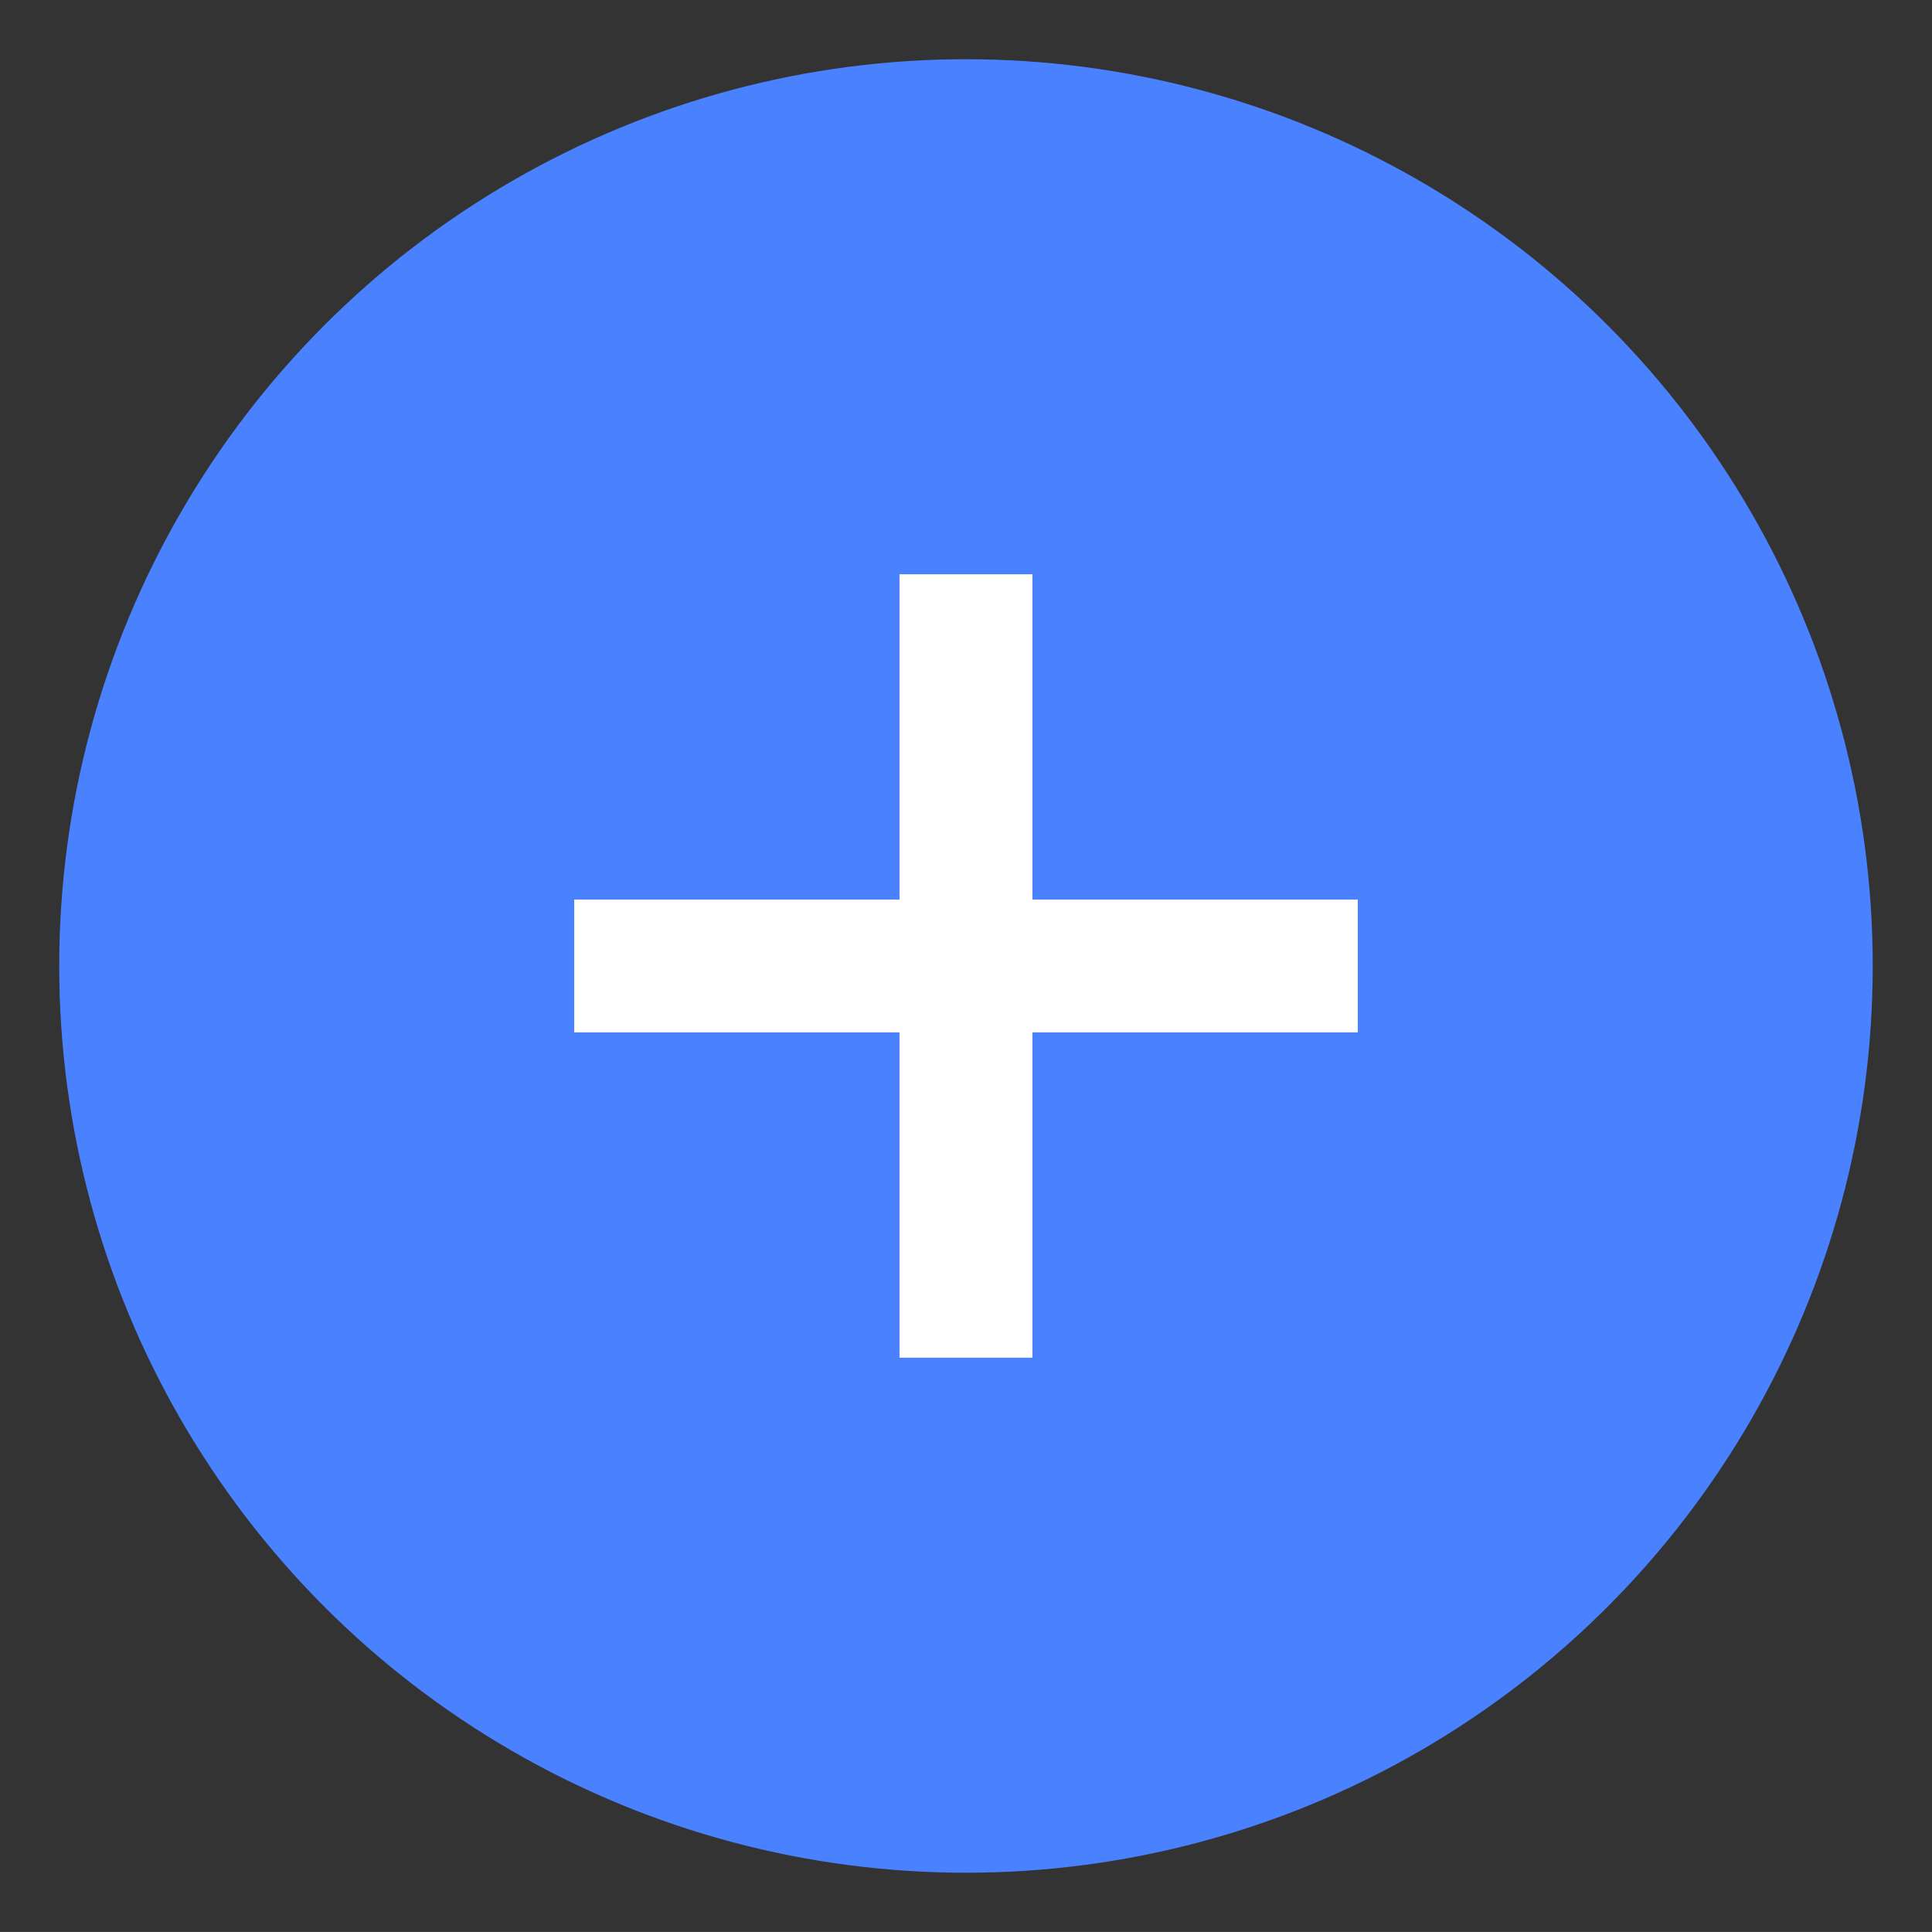
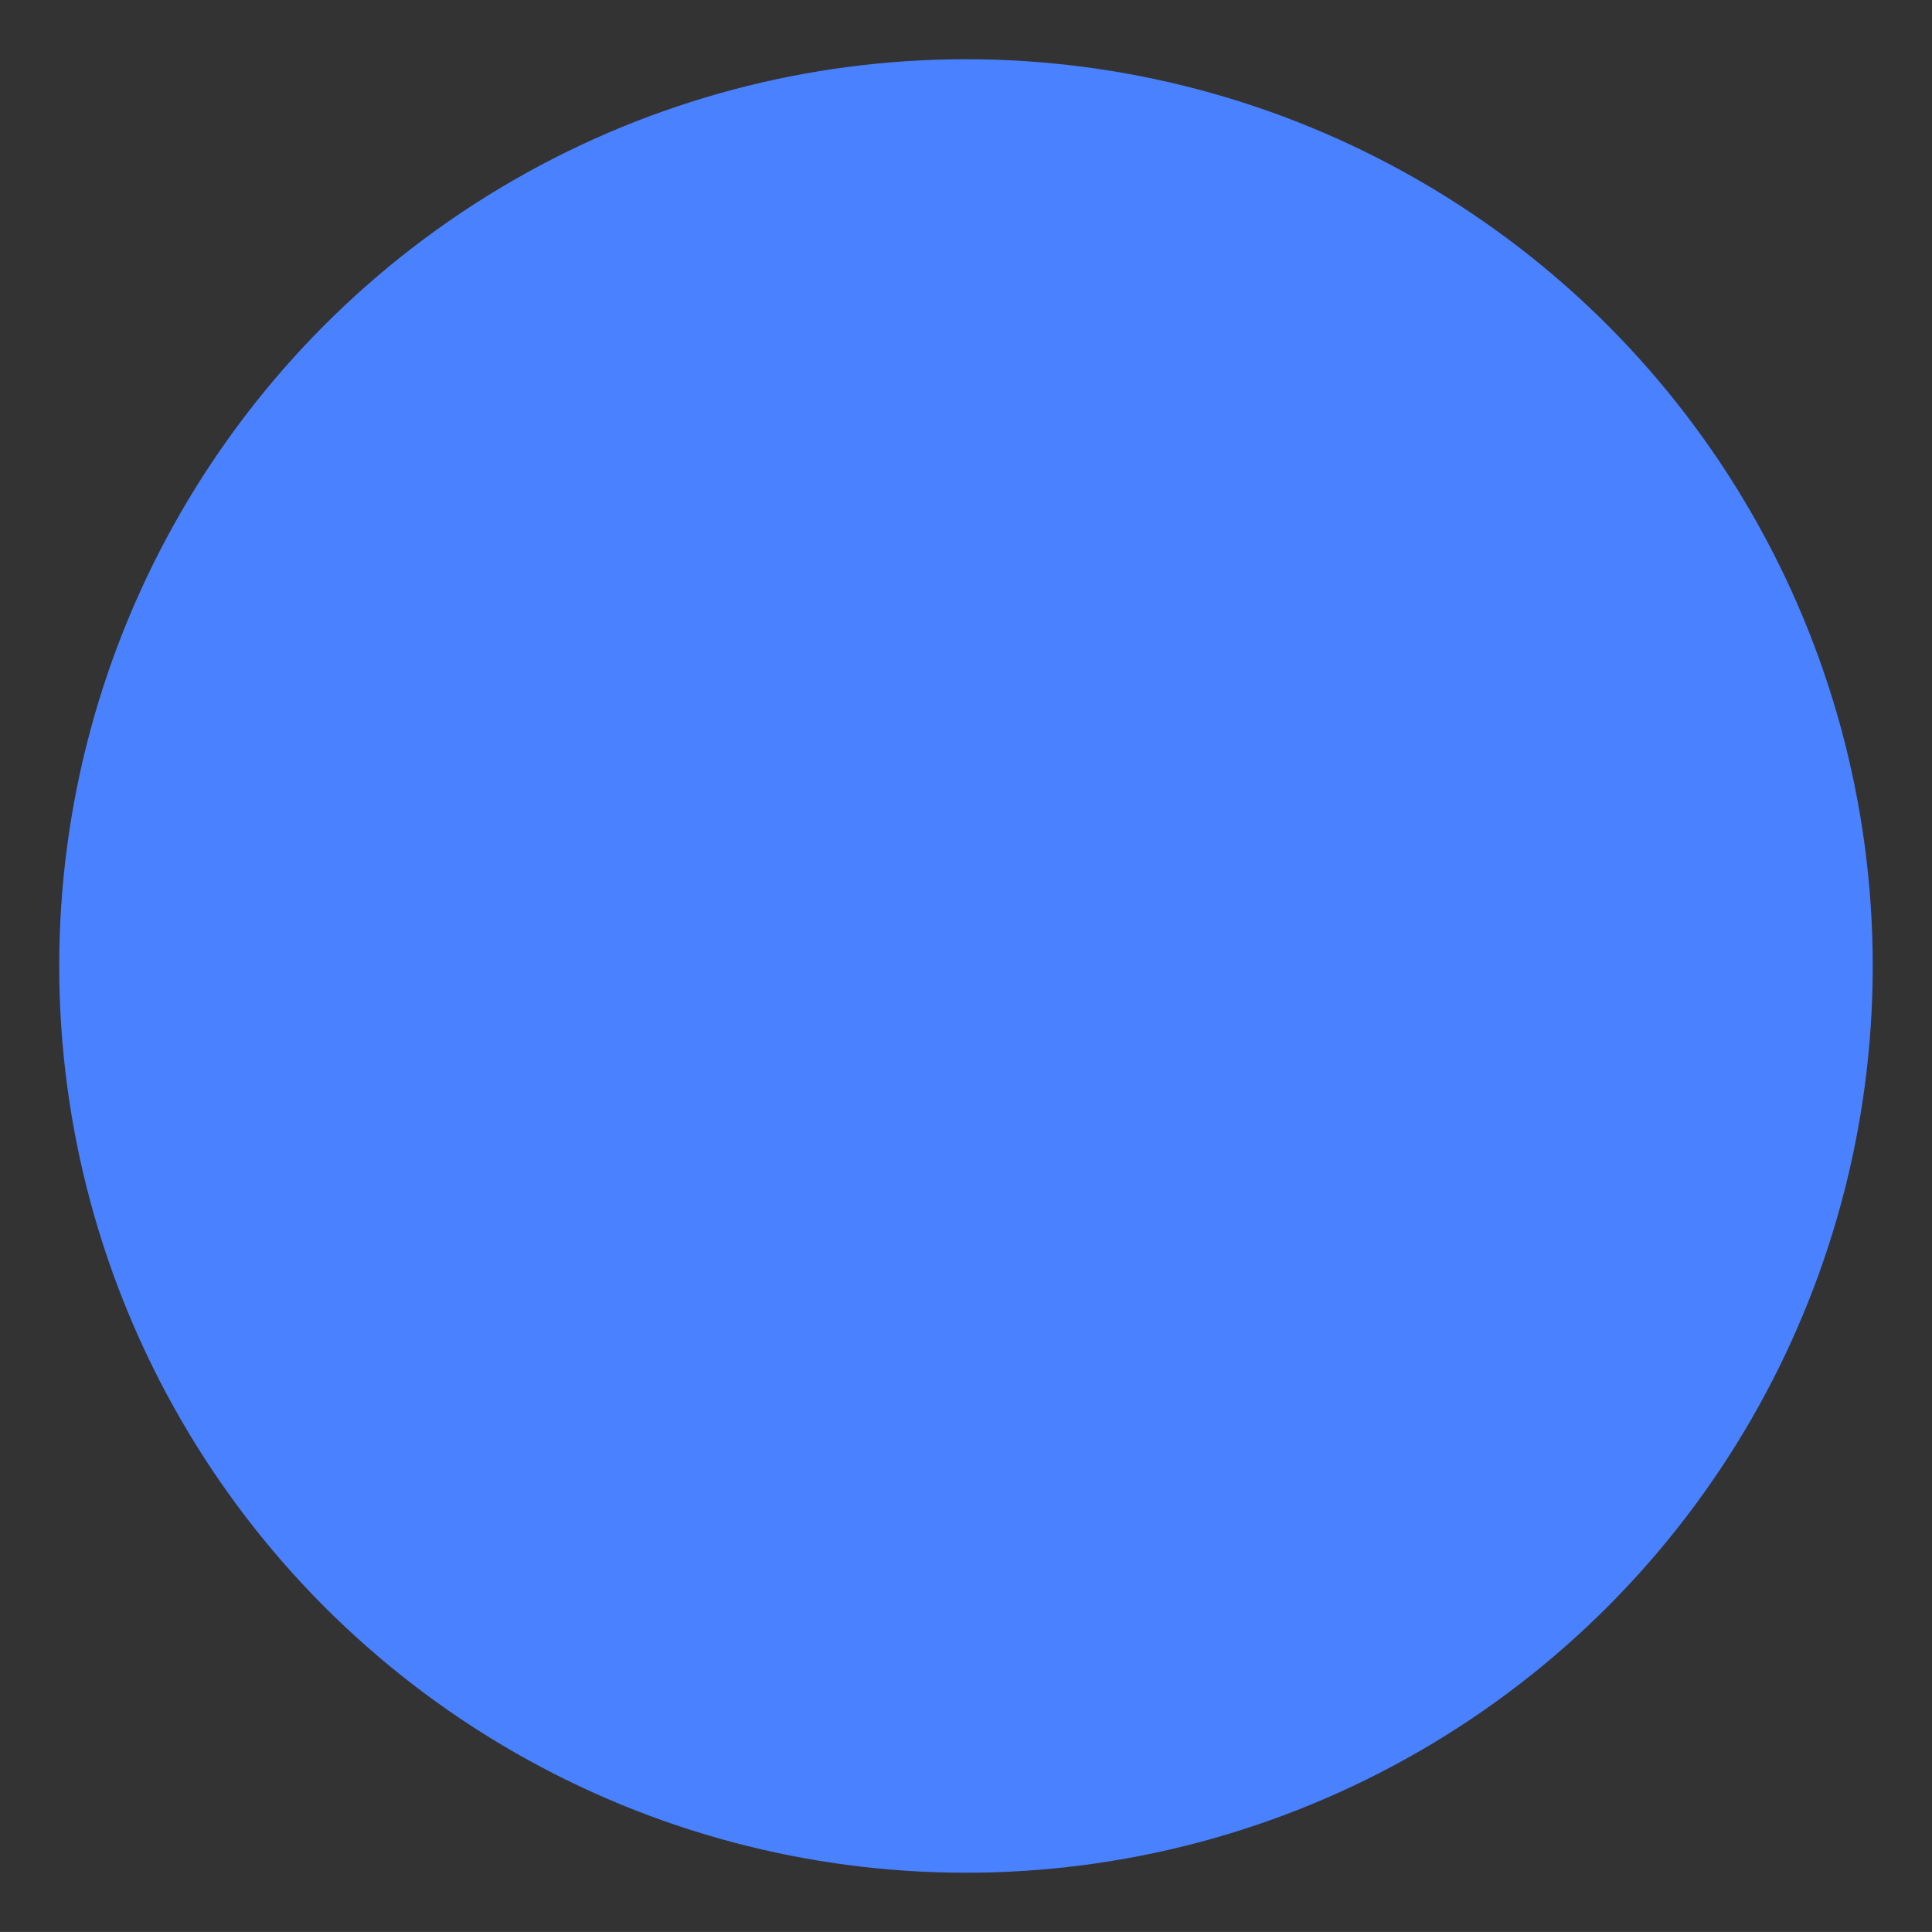
<svg xmlns="http://www.w3.org/2000/svg" version="1.1" id="Layer_1" x="0px" y="0px" width="53.859px" height="53.858px" viewBox="0 -0.45 53.859 53.858" enable-background="new 0 -0.45 53.859 53.858" xml:space="preserve">
  <rect x="0" y="-0.45" width="53.859" height="53.858" fill="#333333" stroke="none" />
  <g display="none">
    <rect x="12.29" y="22.385" display="inline" fill="#4981FF" width="4.106" height="4.106" />
    <polygon display="inline" fill="#4981FF" points="12.287,9.629 16.392,9.629 16.392,5.521 16.392,1.417 12.284,1.417    12.284,5.524 12.287,5.524  " />
    <polygon display="inline" fill="#4981FF" points="37.46,9.629 41.568,9.629 41.568,5.521 41.564,5.521 41.564,1.417    37.459,1.417 37.459,5.524 37.46,5.524  " />
    <rect x="12.287" y="30.808" display="inline" fill="#4981FF" width="4.109" height="4.107" />
    <rect x="12.285" y="39.233" display="inline" fill="#4981FF" width="4.107" height="4.107" />
-     <rect x="20.682" y="22.385" display="inline" fill="#4981FF" width="4.104" height="4.106" />
    <rect x="20.677" y="30.808" display="inline" fill="#4981FF" width="4.109" height="4.107" />
    <rect x="20.675" y="39.233" display="inline" fill="#4981FF" width="4.107" height="4.107" />
    <rect x="29.072" y="22.385" display="inline" fill="#4981FF" width="4.104" height="4.106" />
    <rect x="29.066" y="30.808" display="inline" fill="#4981FF" width="4.109" height="4.107" />
    <rect x="29.064" y="39.233" display="inline" fill="#4981FF" width="4.107" height="4.107" />
    <rect x="37.462" y="22.385" display="inline" fill="#4981FF" width="4.106" height="4.106" />
    <rect x="37.459" y="30.808" display="inline" fill="#4981FF" width="4.109" height="4.107" />
    <rect x="37.455" y="39.233" display="inline" fill="#4981FF" width="4.107" height="4.107" />
    <path display="inline" fill="#4981FF" d="M43.796,7.576v4.277h-8.58V7.741H18.642v4.112H10.062V7.576H1.803v10.646   h2.237V51.542h45.795V18.223h2.219V7.576H43.796z M45.73,47.485H8.15V18.223h1.912h33.734H45.73V47.485z" />
  </g>
  <g>
    <circle fill="#4981FF" cx="26.929" cy="26.479" r="25.278" />
-     <polygon fill="#FFFFFF" points="37.851,24.627 28.781,24.627 28.781,15.559 25.076,15.559 25.076,24.627 16.008,24.627    16.008,28.33 25.076,28.33 25.076,37.399 28.781,37.399 28.781,28.33 37.851,28.33  " />
  </g>
  <g display="none">
    <circle display="inline" fill="#4981FF" cx="26.929" cy="26.478" r="25.249" />
    <g display="inline">
-       <path fill="#FFFFFF" d="M36.863,26.481c0-2.748,2.227-4.982,4.975-4.982c2.75,0,4.977,2.234,4.977,4.982    c0,2.749-2.227,4.979-4.977,4.979C39.089,31.46,36.863,29.23,36.863,26.481z" />
+       <path fill="#FFFFFF" d="M36.863,26.481c0-2.748,2.227-4.982,4.975-4.982c0,2.749-2.227,4.979-4.977,4.979C39.089,31.46,36.863,29.23,36.863,26.481z" />
      <path fill="#FFFFFF" d="M22.081,26.481c0-2.748,2.228-4.982,4.978-4.982c2.752,0,4.976,2.234,4.976,4.982    c0,2.749-2.225,4.979-4.976,4.979C24.31,31.46,22.081,29.23,22.081,26.481z" />
      <path fill="#FFFFFF" d="M7.044,26.481c0-2.748,2.227-4.982,4.978-4.982c2.749,0,4.979,2.234,4.979,4.982    c0,2.749-2.229,4.979-4.979,4.979C9.271,31.46,7.044,29.23,7.044,26.481z" />
    </g>
  </g>
</svg>